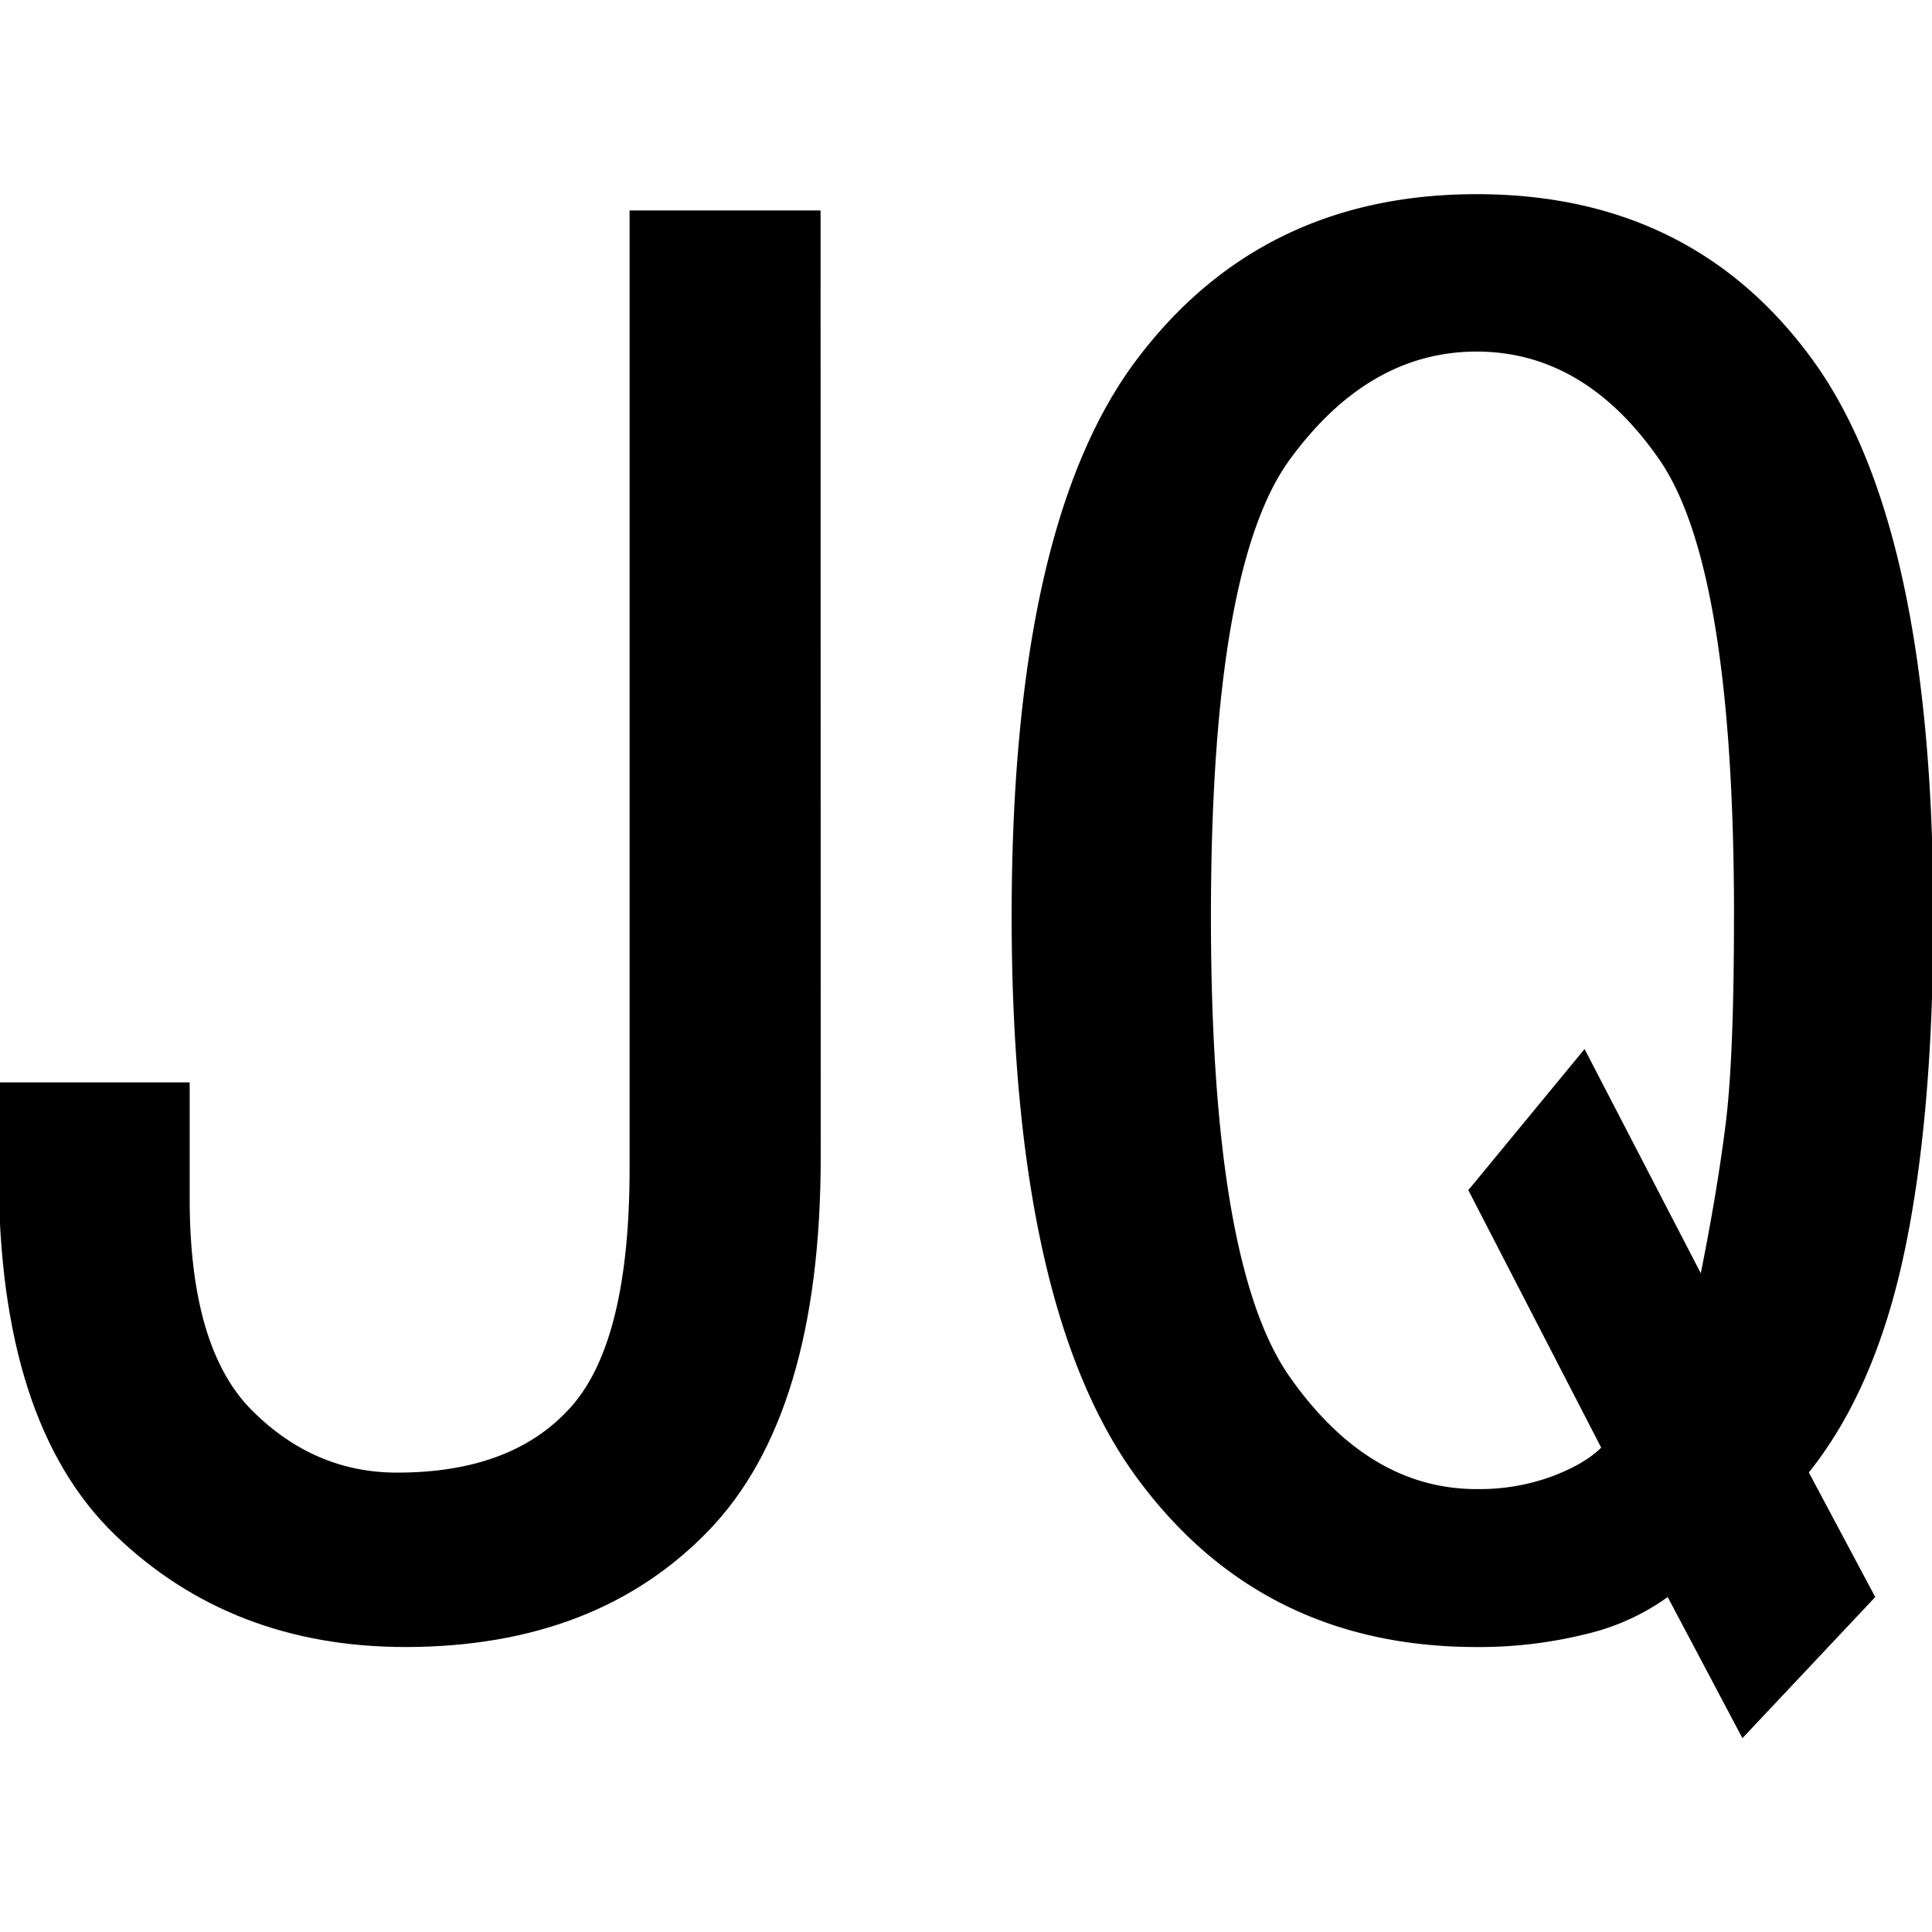
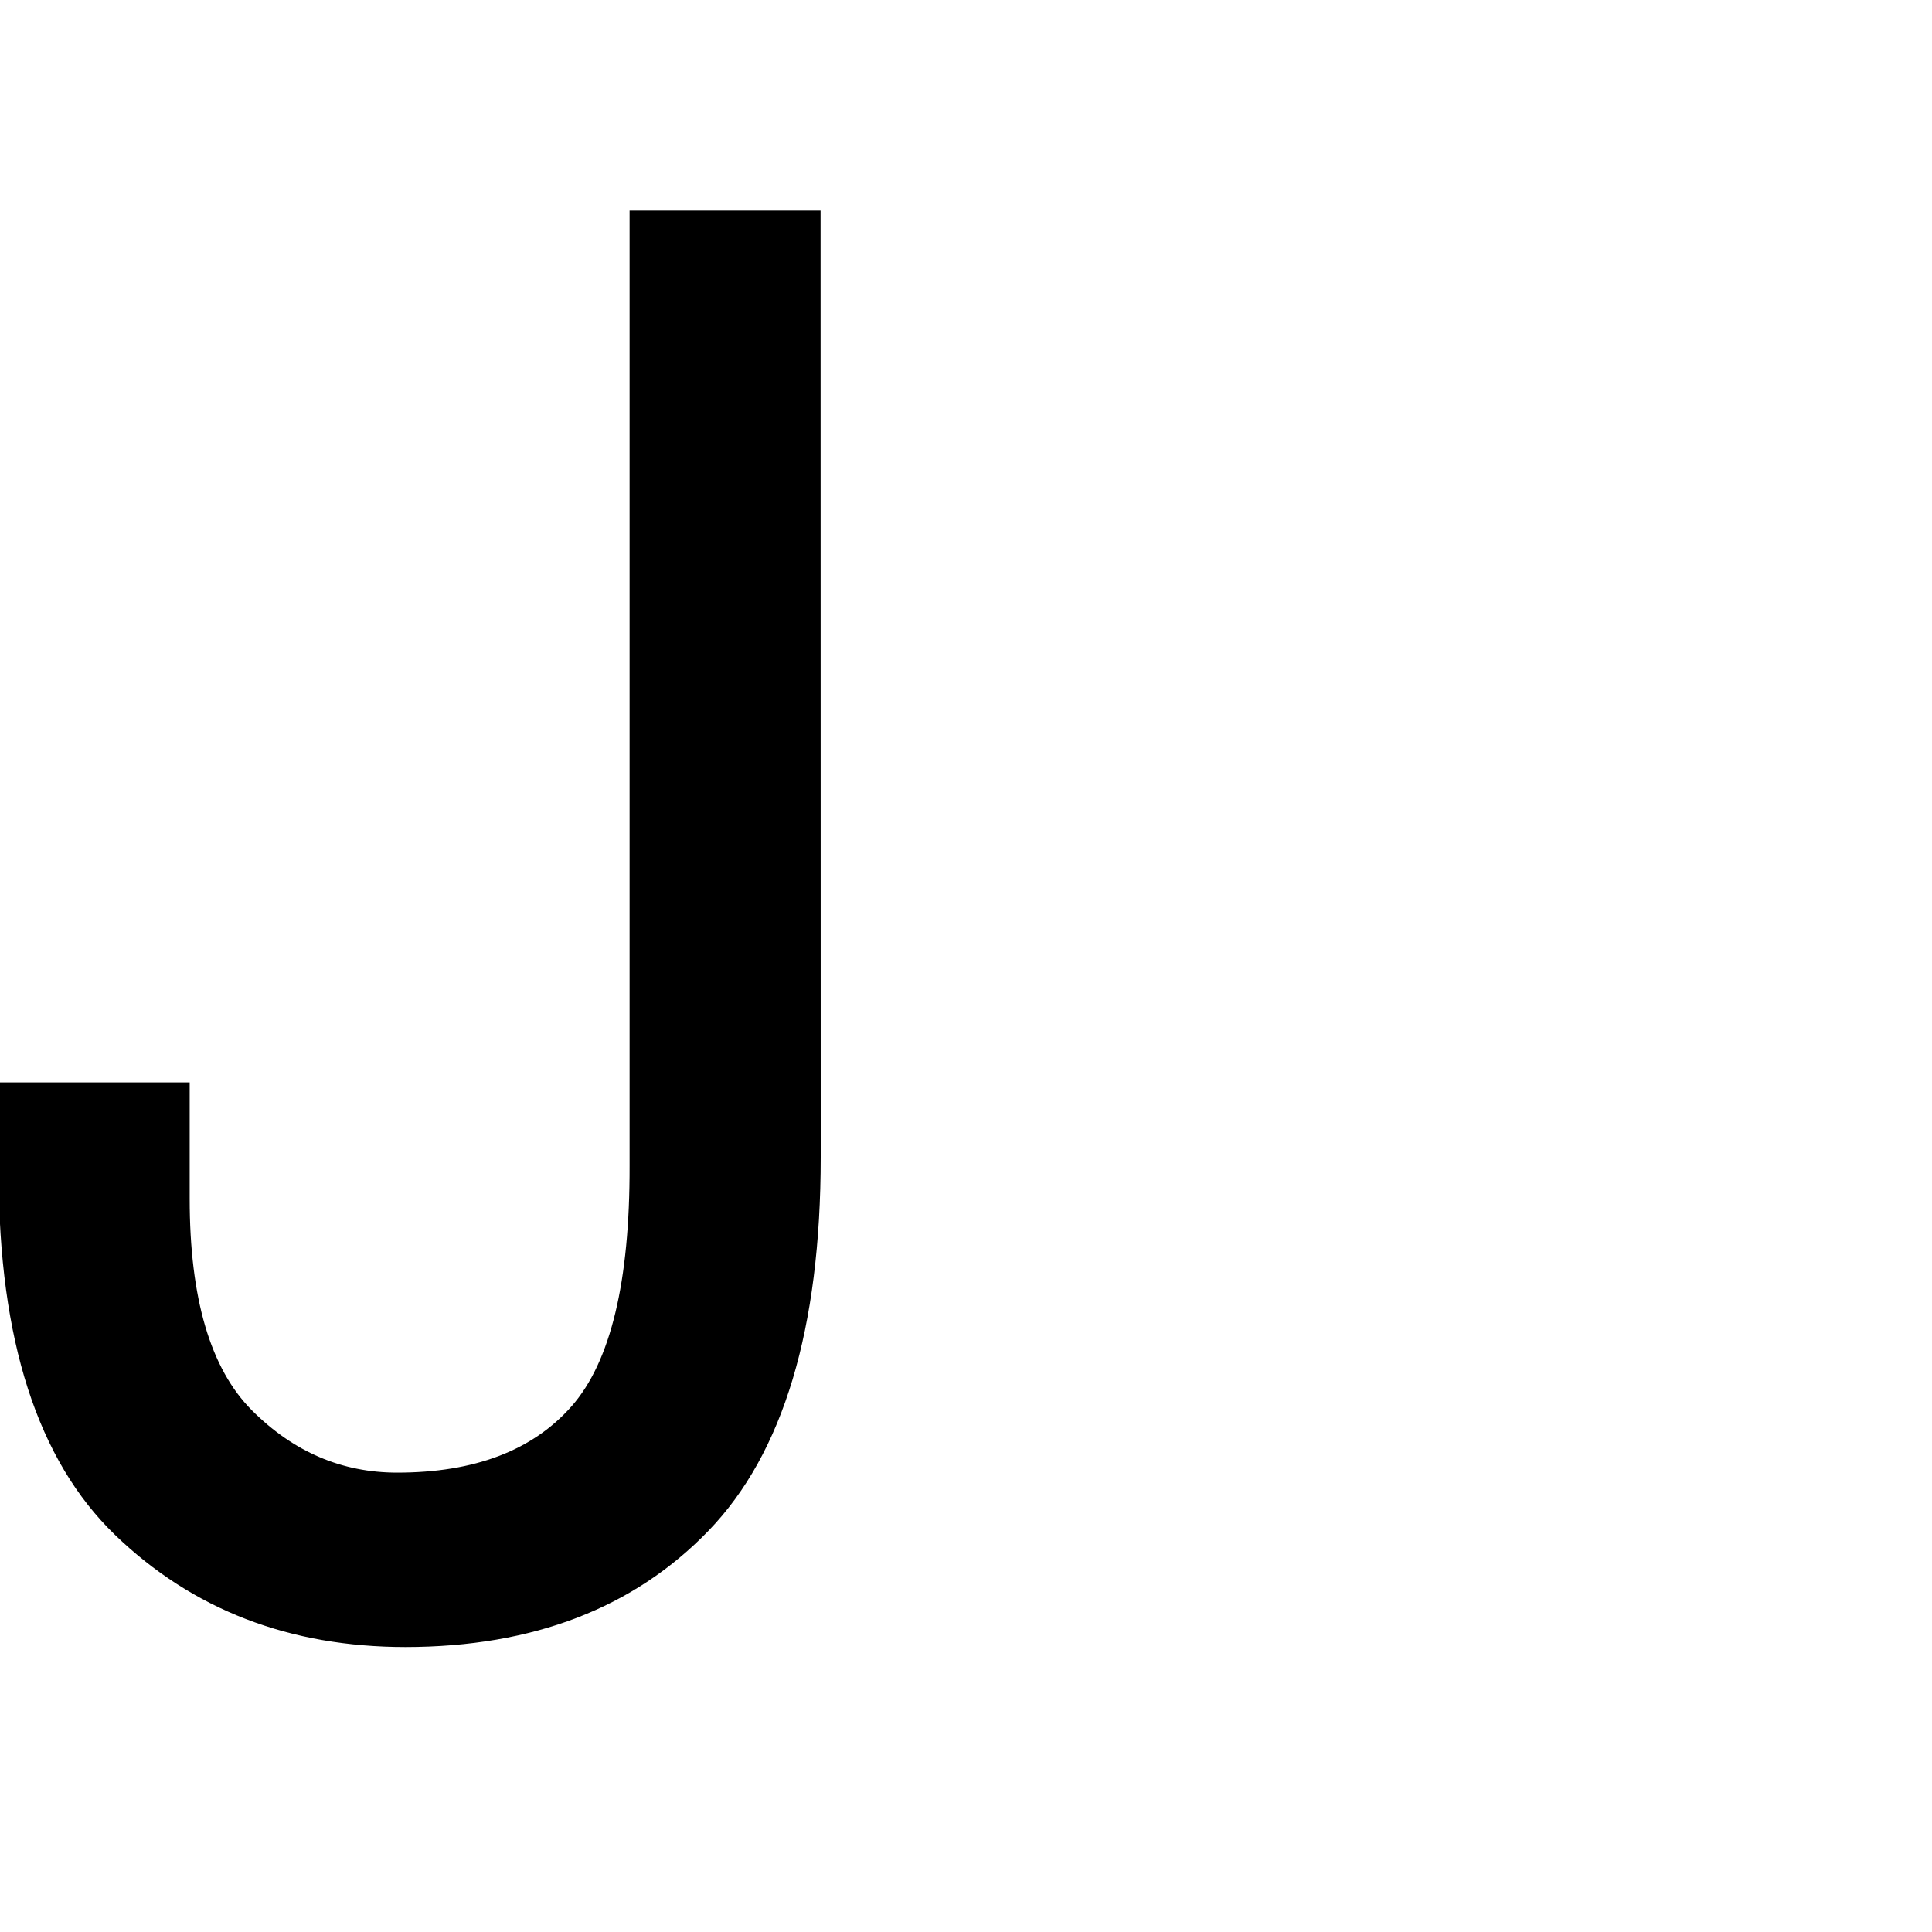
<svg xmlns="http://www.w3.org/2000/svg" id="图层_1" data-name="图层 1" viewBox="0 0 400 400">
  <path d="M169.92,239.54q0,53.31-23.21,77.36T84,341q-36.11,0-60.17-23.2T-.27,243v-18.9H39.27v24.07q0,30.93,12.89,43.83t30.09,12.89q24,0,36.1-13.75t12-49.85V43.57h39.54Z" />
-   <path d="M400.27,189.69q0,41.25-6,69.61t-19.77,45.56l13.75,25.79-27.5,29.22-15.47-29.22a47.54,47.54,0,0,1-17.19,7.73A91.61,91.61,0,0,1,305.72,341q-44.73,0-70.48-35.24t-25.79-116q0-80.79,25.79-115.17t70.48-34.39q44.68,0,69.62,34.39T400.27,189.69Zm-41.26,0q0-72.21-15.47-94.55T305.72,72.79q-22.37,0-38.68,22.35t-16.33,94.55q0,72.19,16.33,95.4t38.68,23.21a43.84,43.84,0,0,0,15.47-2.58q6.85-2.57,10.32-6L304,246.41l24.07-29.22,24.06,46.42q3.44-17.18,5.16-31T359,189.69Z" />
</svg>